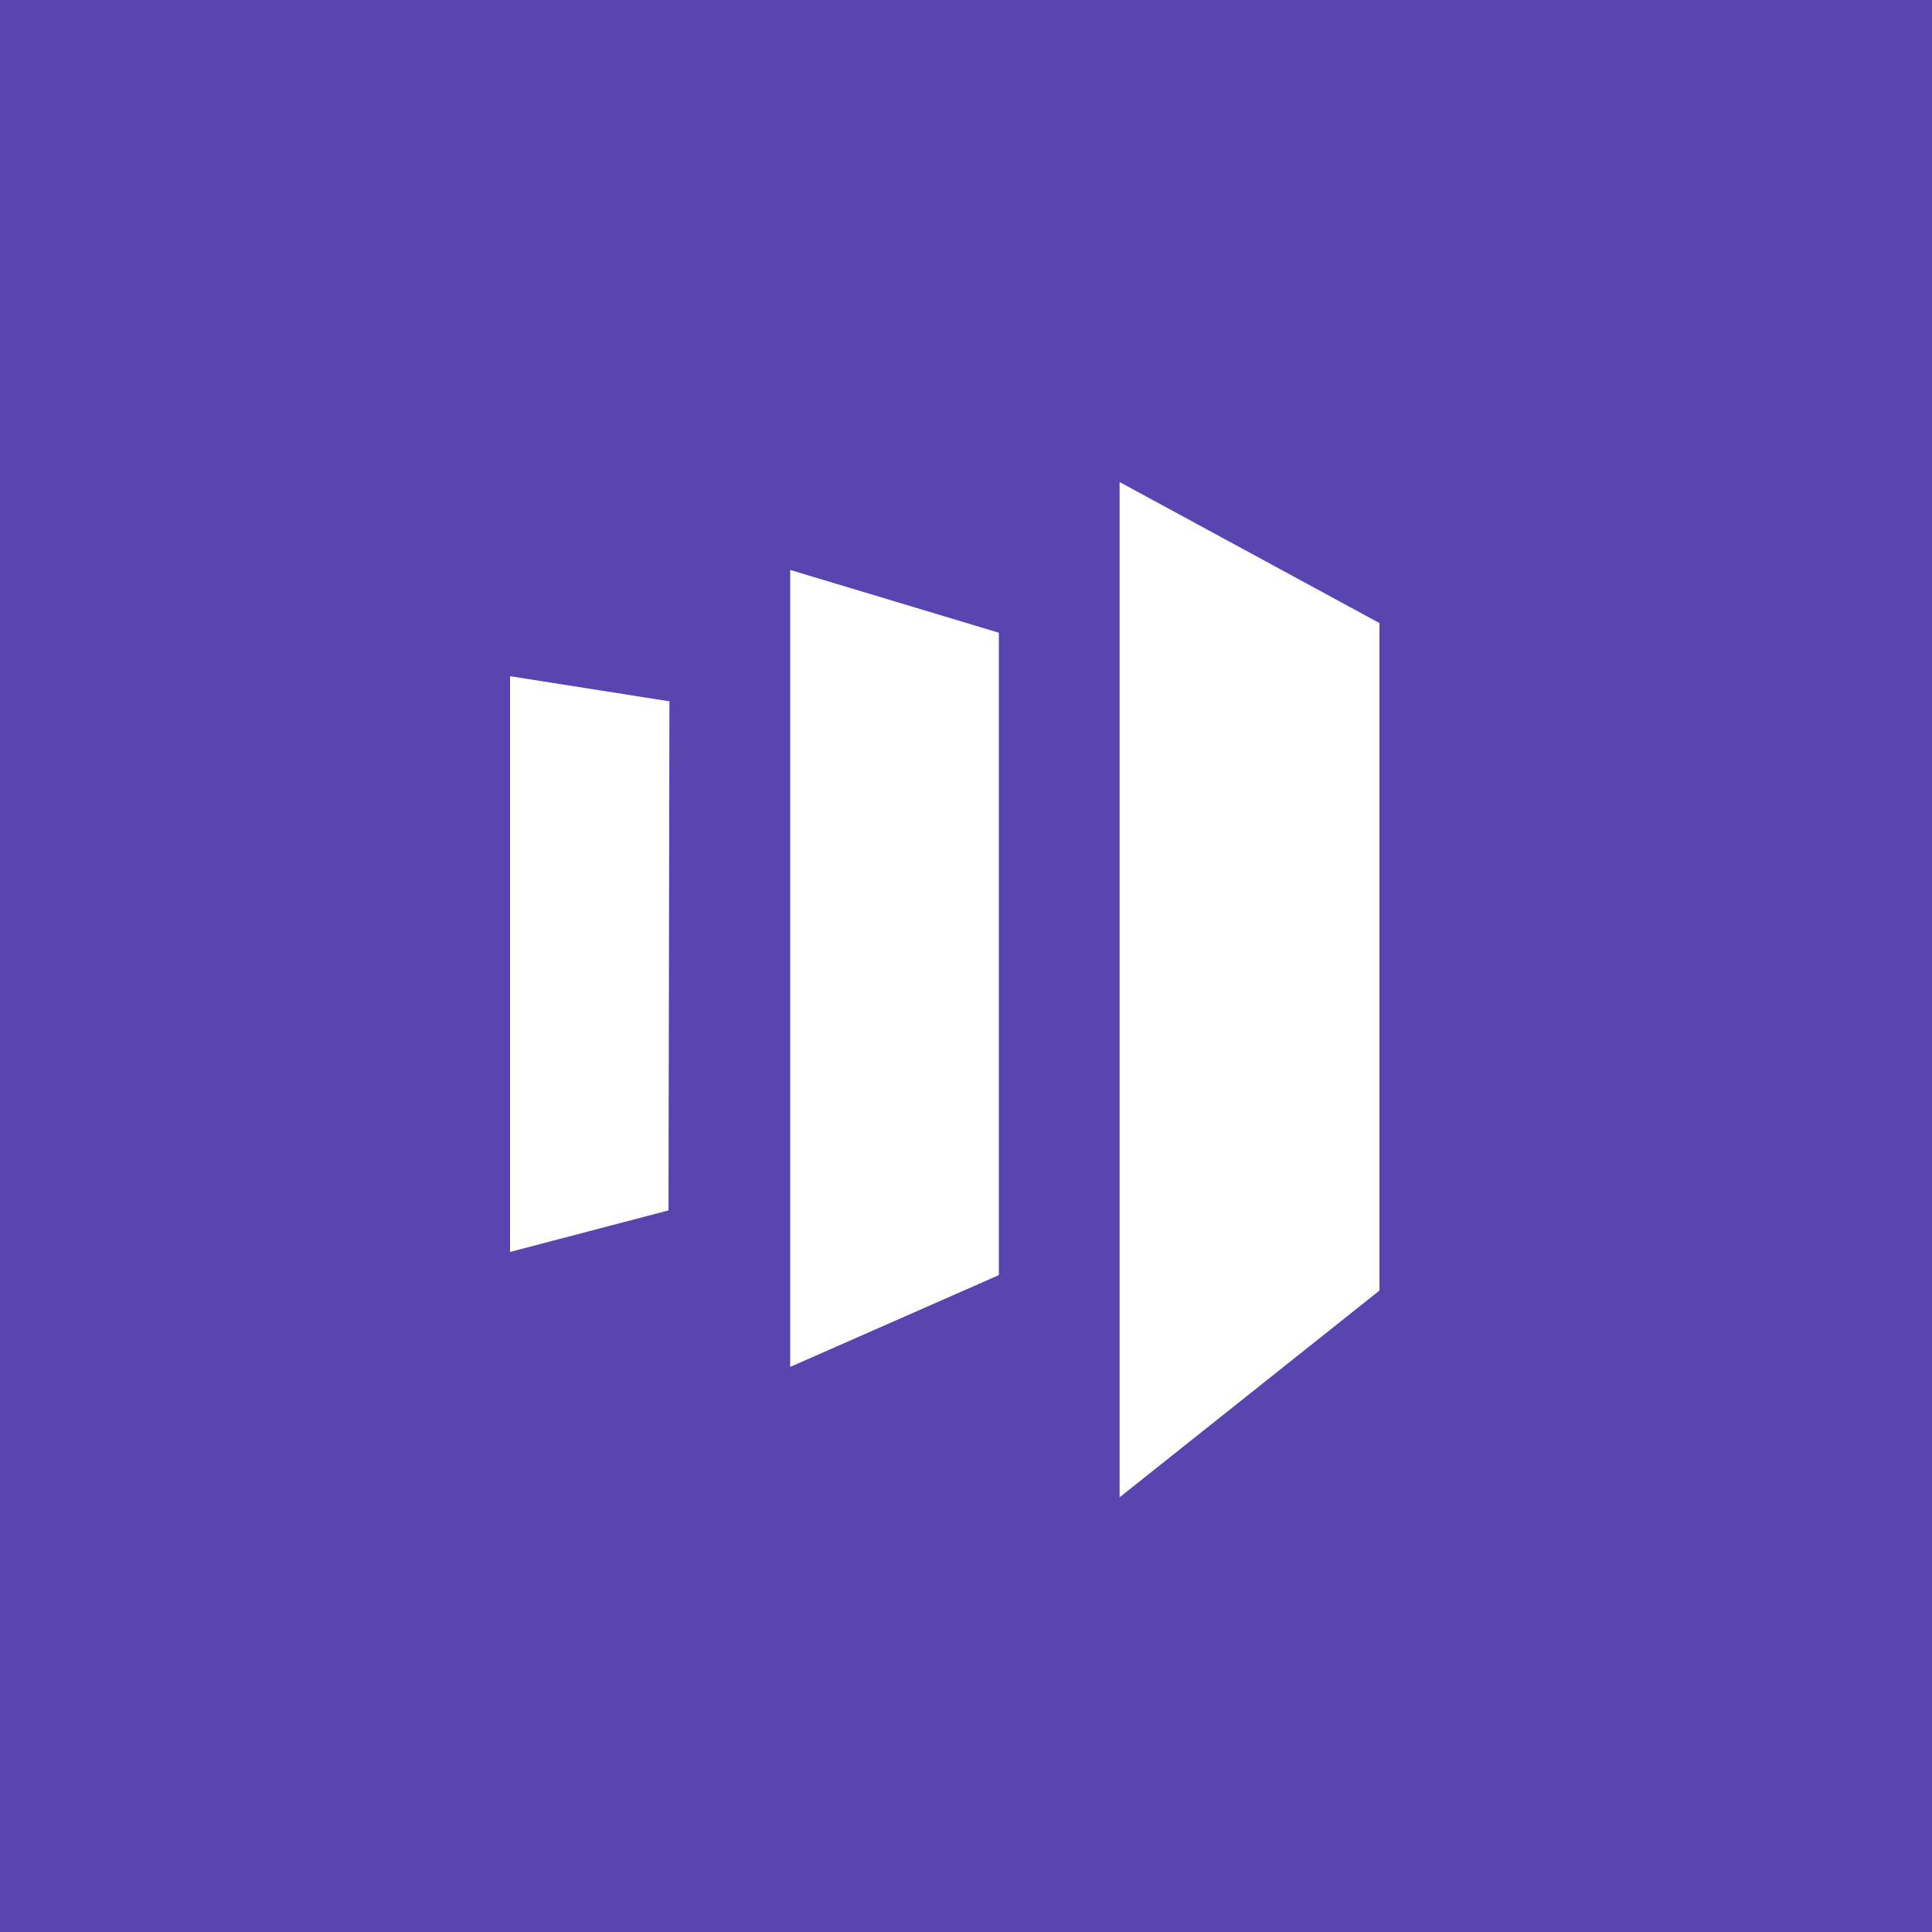
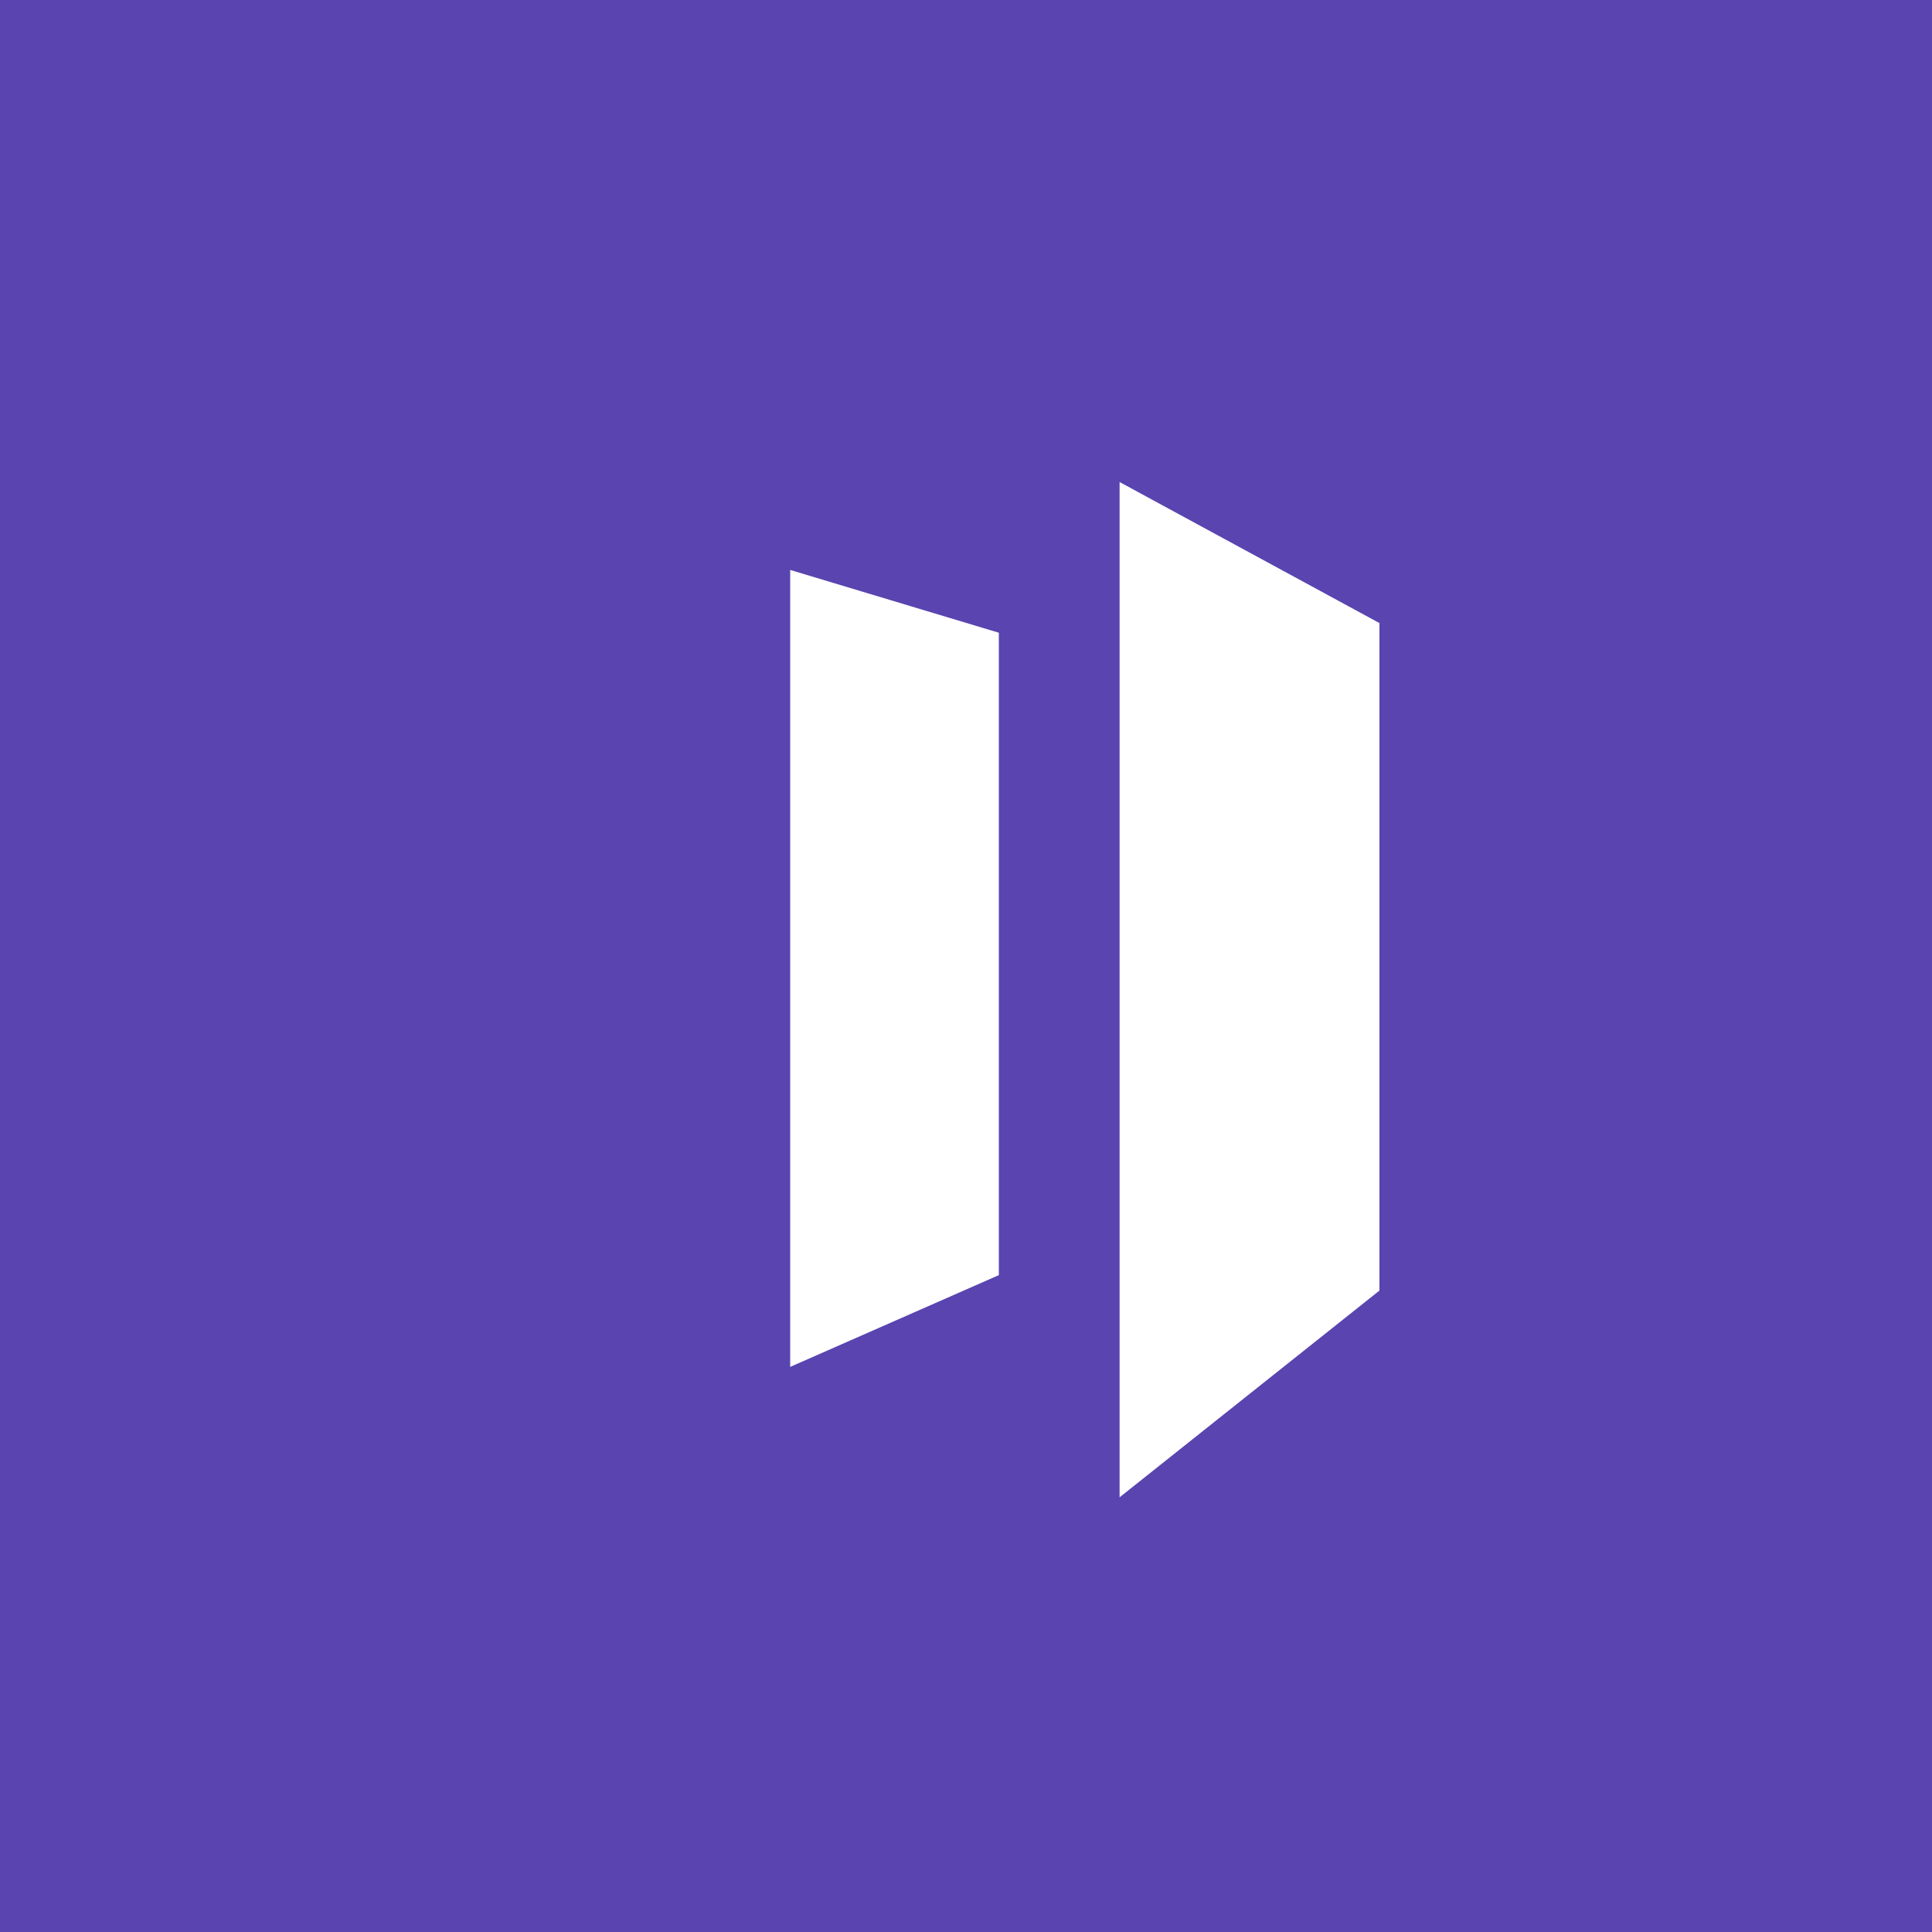
<svg xmlns="http://www.w3.org/2000/svg" version="1.1" id="Layer_1" x="0px" y="0px" viewBox="0 0 200 200" xml:space="preserve">
  <rect fill="#5944B0" width="200" height="200" />
  <g>
    <polygon fill="#FFFFFF" points="115.9,49.9 115.9,155 142.8,133.6 142.8,64.5 " />
    <polygon fill="#FFFFFF" points="103.4,132 81.8,141.5 81.8,59 103.4,65.5 " />
-     <polygon fill="#FFFFFF" points="52.8,129.6 69.2,125.3 69.3,72.6 52.8,70 " />
  </g>
</svg>